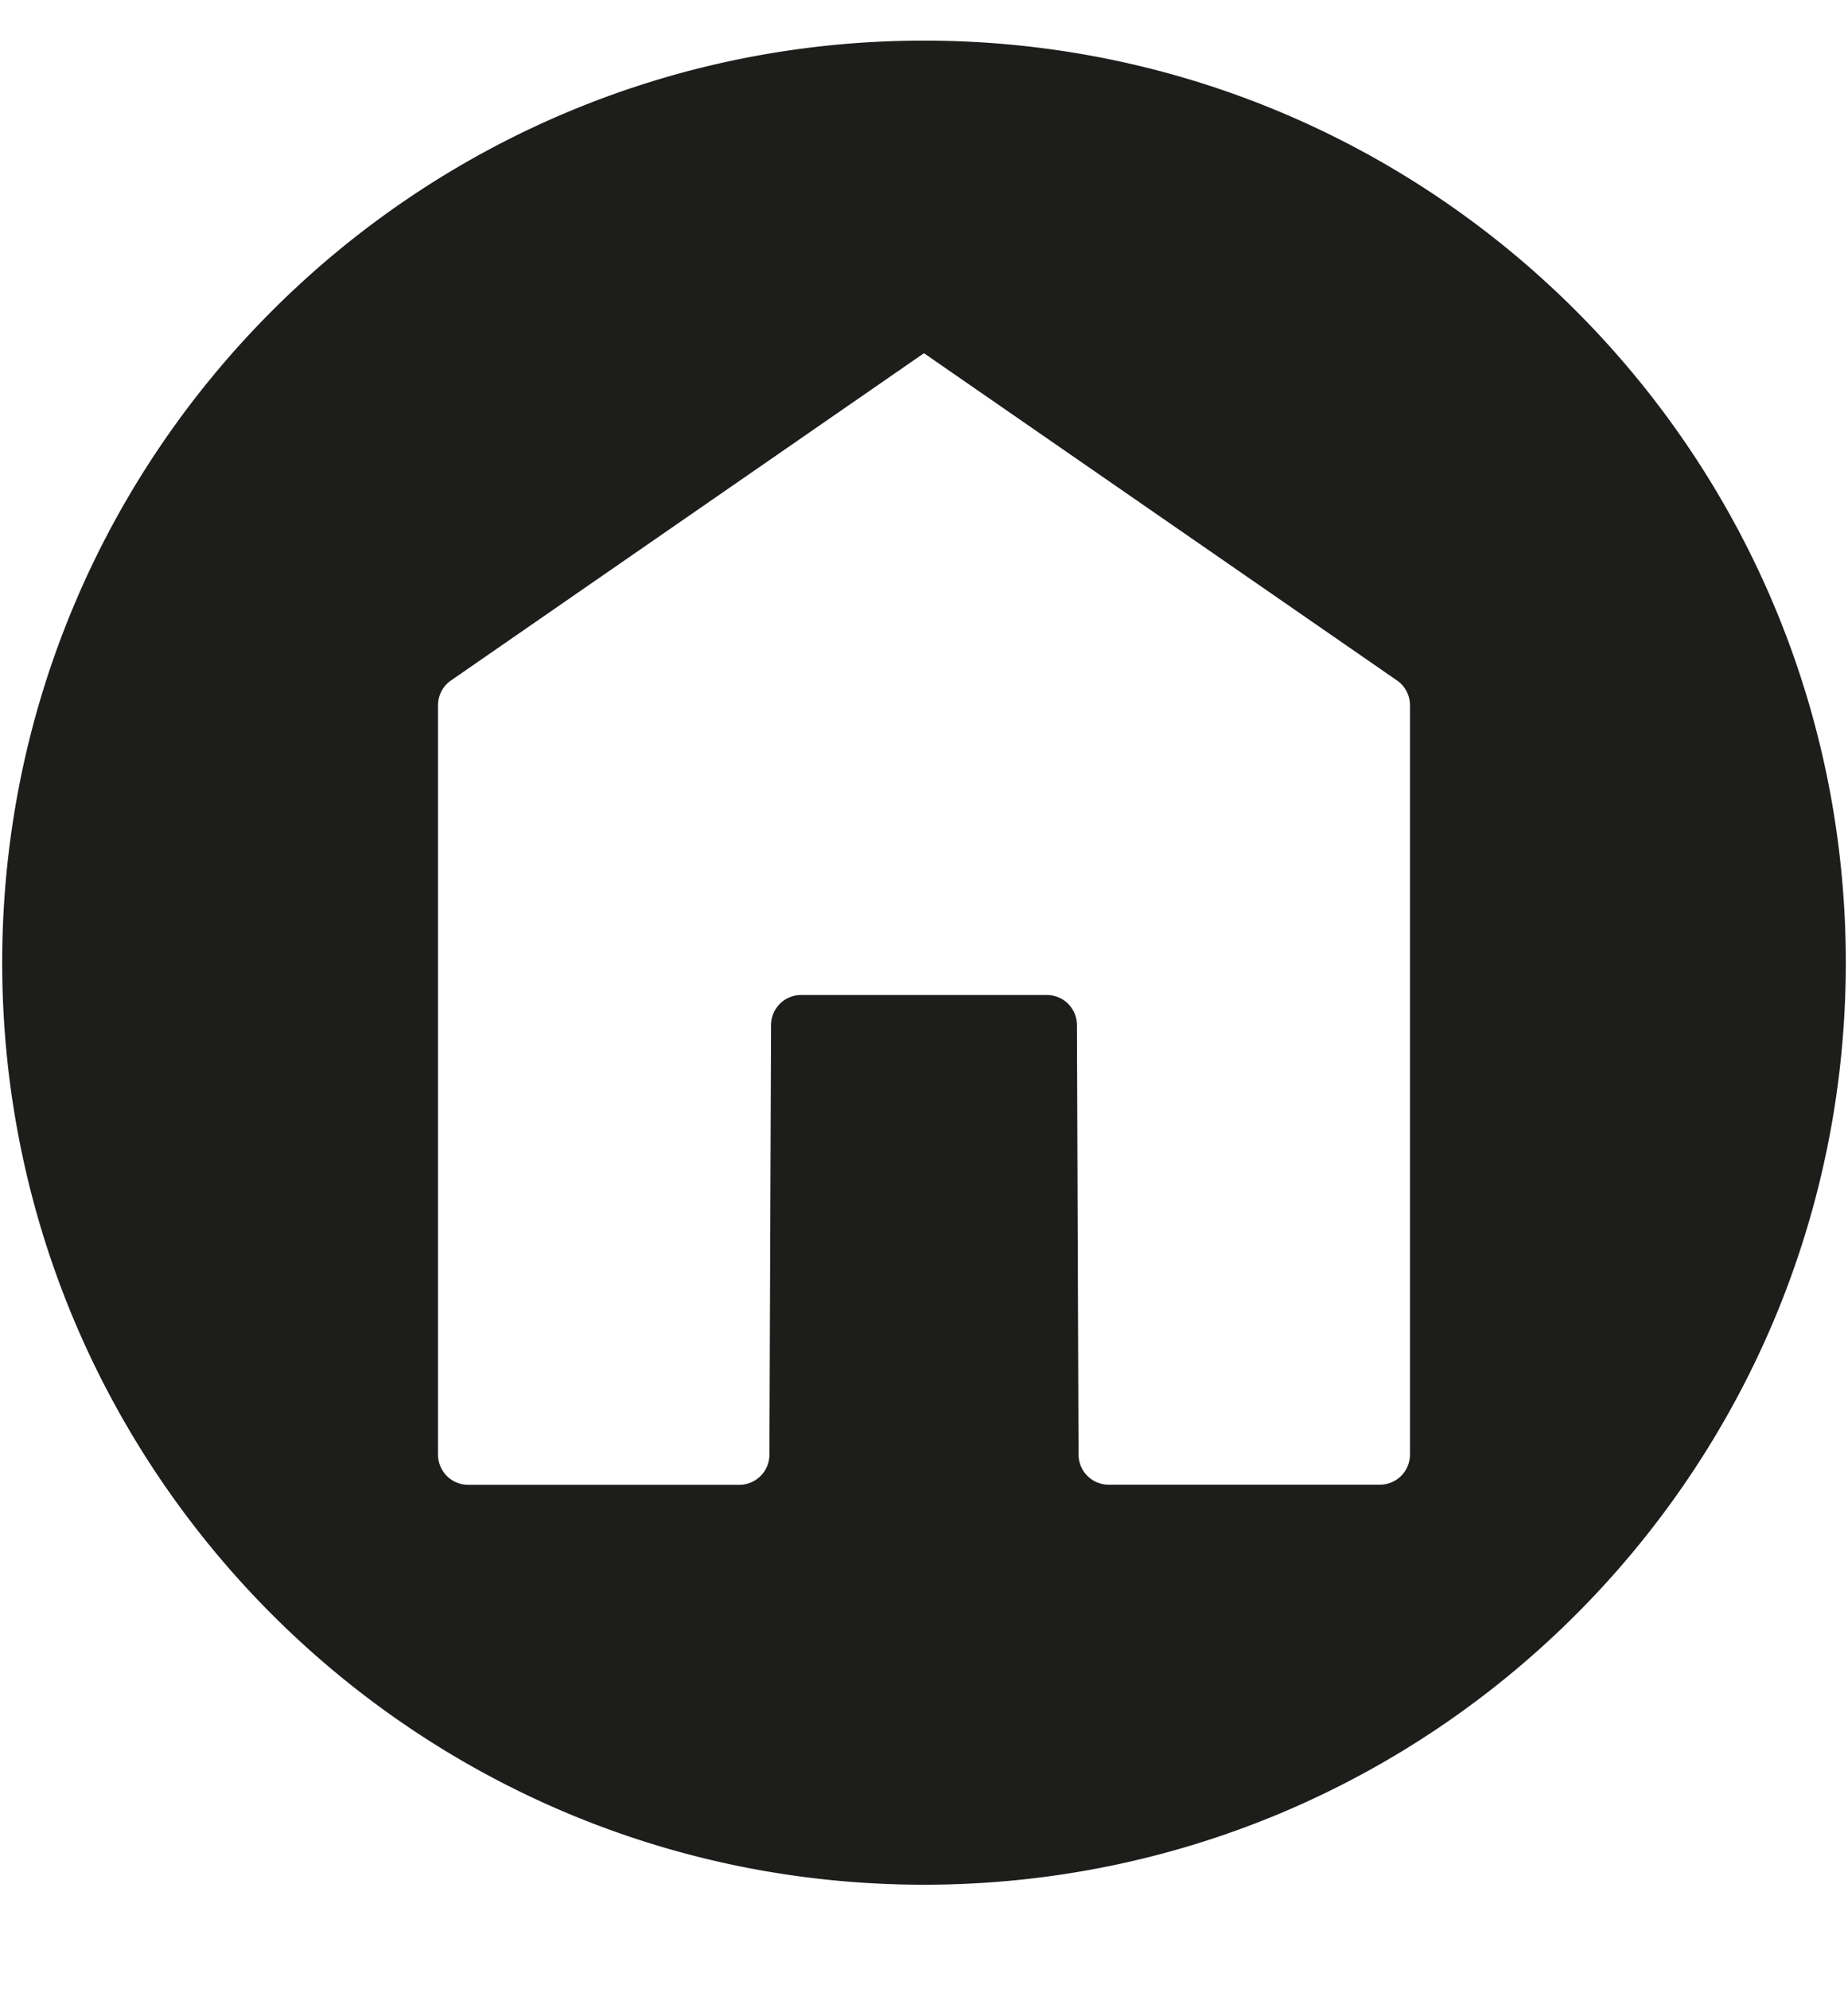
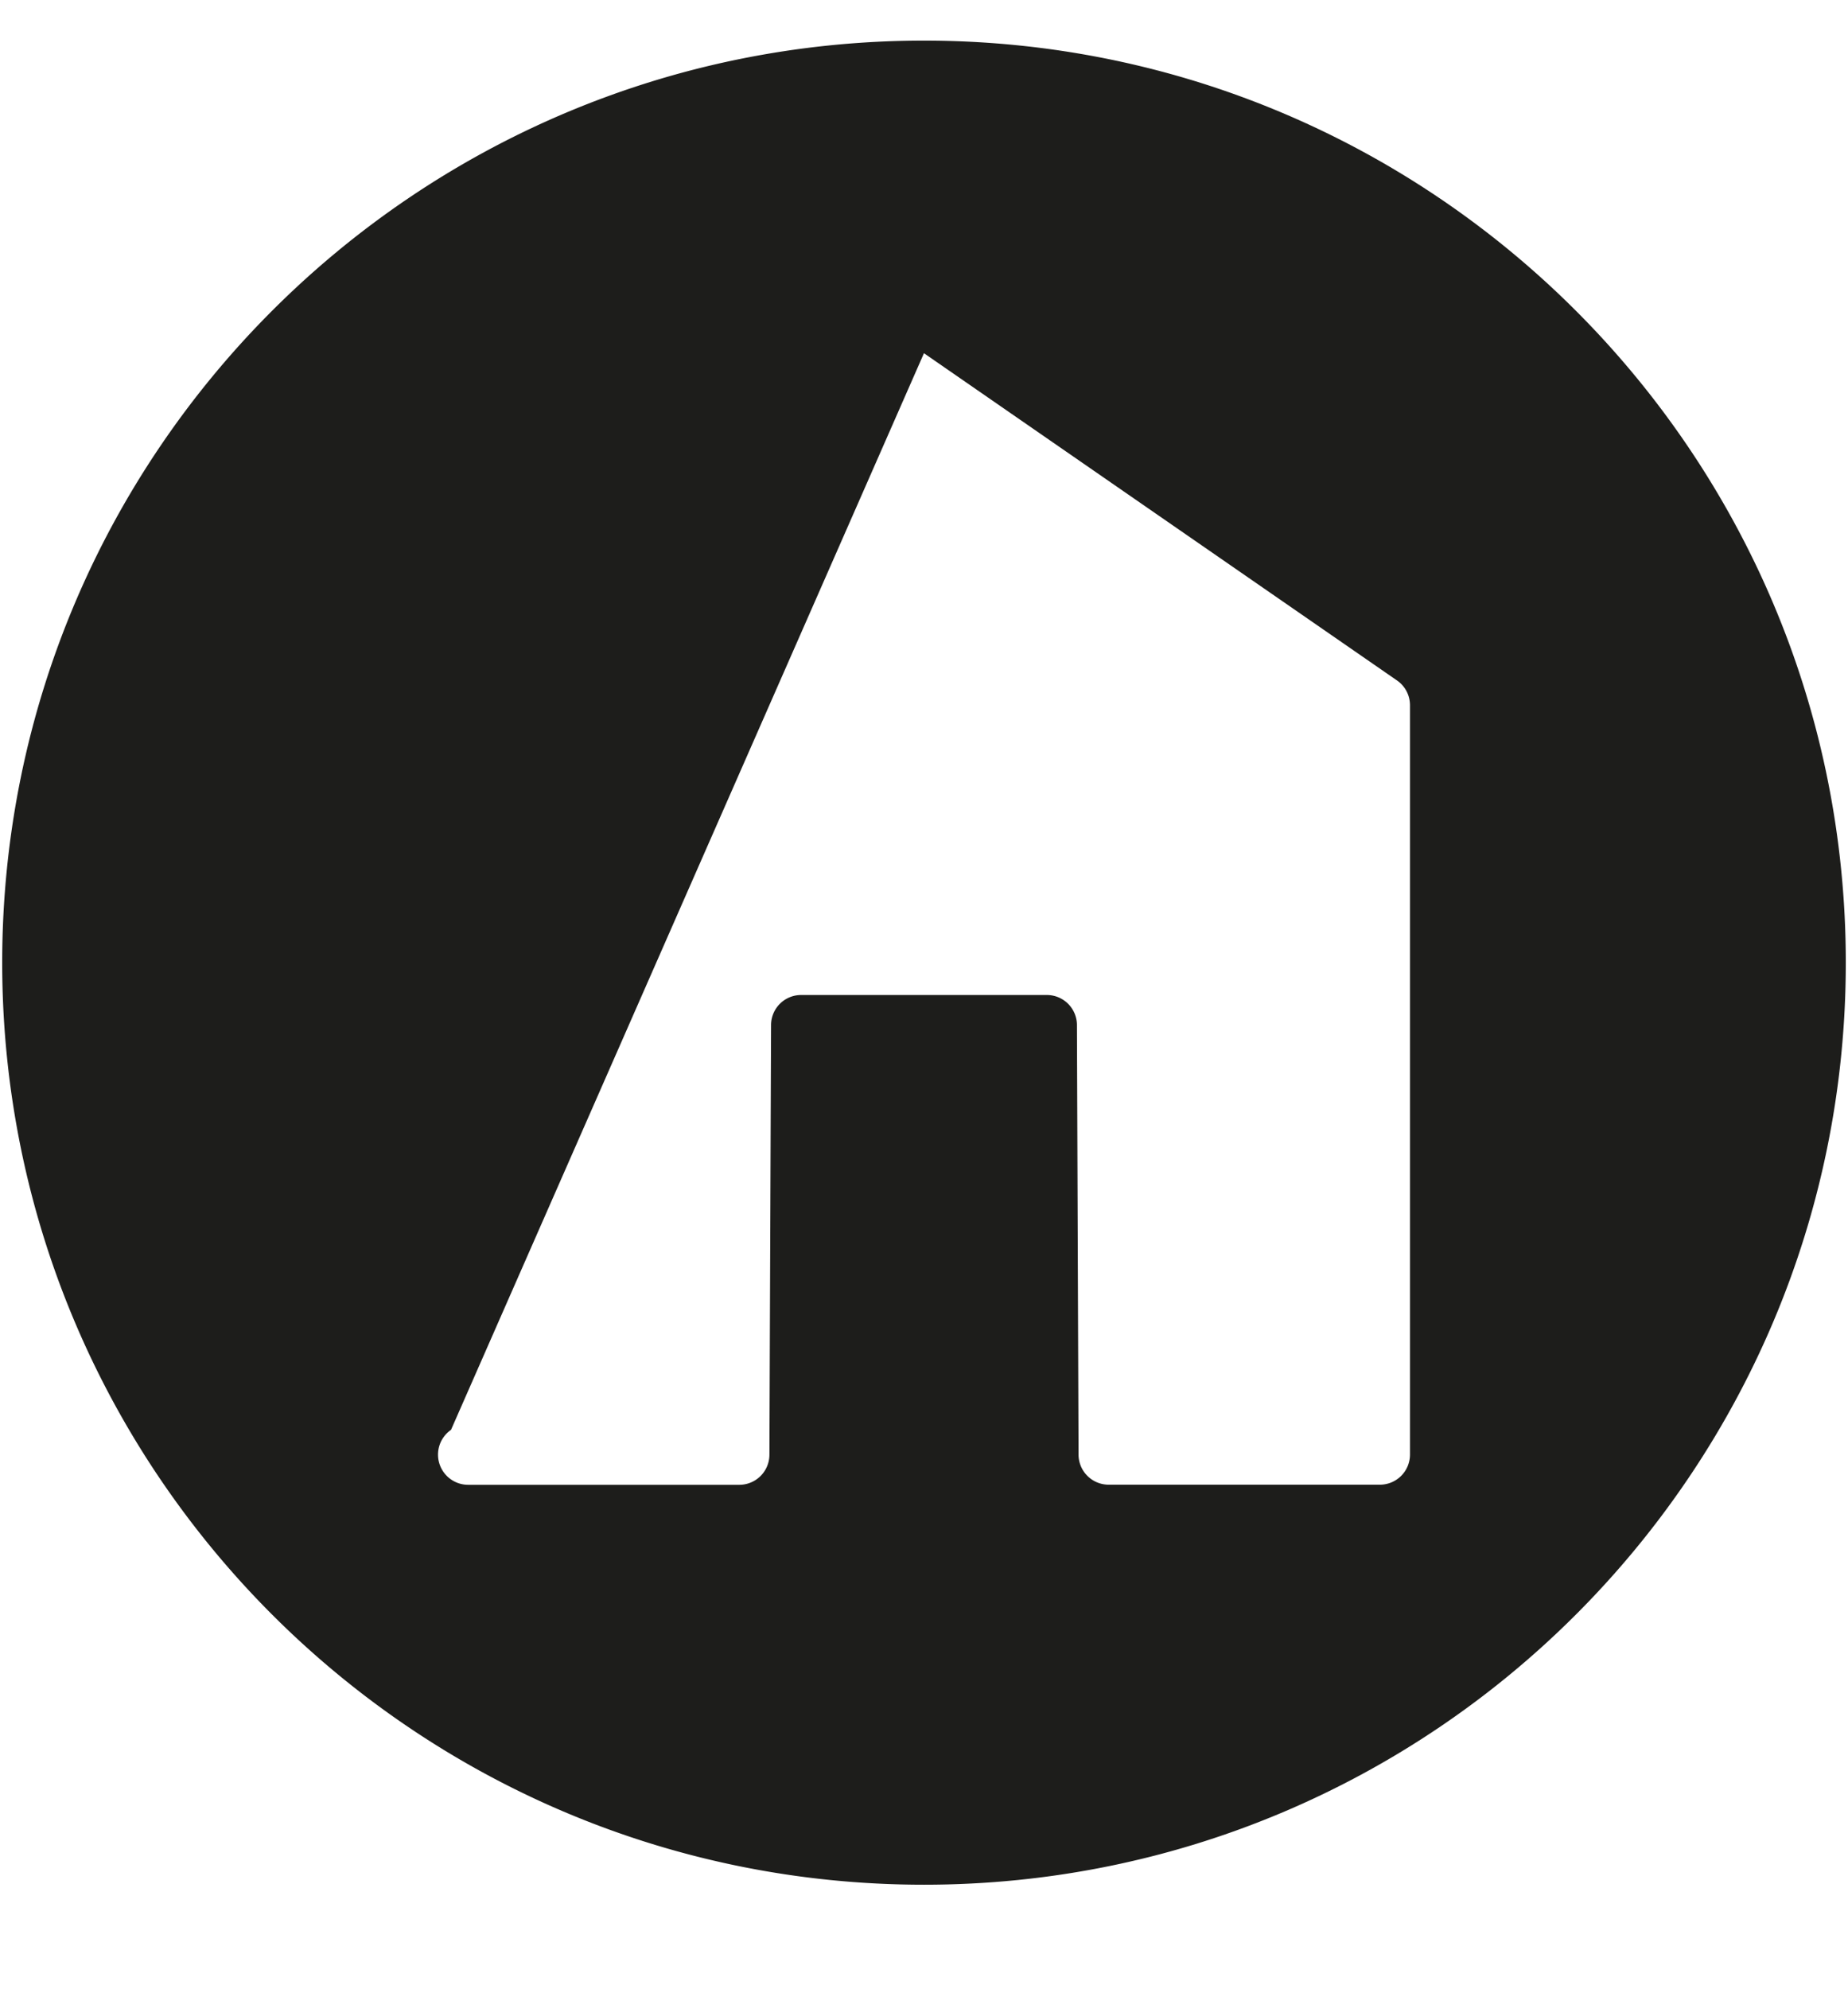
<svg xmlns="http://www.w3.org/2000/svg" id="Ebene_1" data-name="Ebene 1" viewBox="0 0 495.18 532.85">
  <defs>
    <style>.cls-1{fill:#1d1d1b;}</style>
  </defs>
-   <path class="cls-1" d="M247.59,10.88c-136.41,0-247,110.58-247,247s110.58,247,247,247,247-110.58,247-247S384,10.88,247.59,10.88ZM377.81,389.64a8.07,8.07,0,0,1-8.07,8.08l-72.65,0A8.08,8.08,0,0,1,289,389.7l-.43-115.16a8.07,8.07,0,0,0-8.08-8H214.68a8.06,8.06,0,0,0-8.07,8q-.23,57.58-.44,115.16a8.08,8.08,0,0,1-8.08,8.05l-72.64,0a8.08,8.08,0,0,1-8.08-8.08V188.92a8.06,8.06,0,0,1,3.48-6.64L247.58,94.62l126.75,87.66a8.06,8.06,0,0,1,3.48,6.64Z" />
+   <path class="cls-1" d="M247.59,10.88c-136.41,0-247,110.58-247,247s110.58,247,247,247,247-110.58,247-247S384,10.88,247.59,10.88ZM377.81,389.64a8.07,8.07,0,0,1-8.07,8.08l-72.65,0A8.08,8.08,0,0,1,289,389.7l-.43-115.16a8.07,8.07,0,0,0-8.08-8H214.68a8.06,8.06,0,0,0-8.07,8q-.23,57.58-.44,115.16a8.08,8.08,0,0,1-8.08,8.05l-72.64,0a8.08,8.08,0,0,1-8.08-8.08a8.06,8.06,0,0,1,3.48-6.64L247.58,94.62l126.75,87.66a8.06,8.06,0,0,1,3.48,6.64Z" />
</svg>